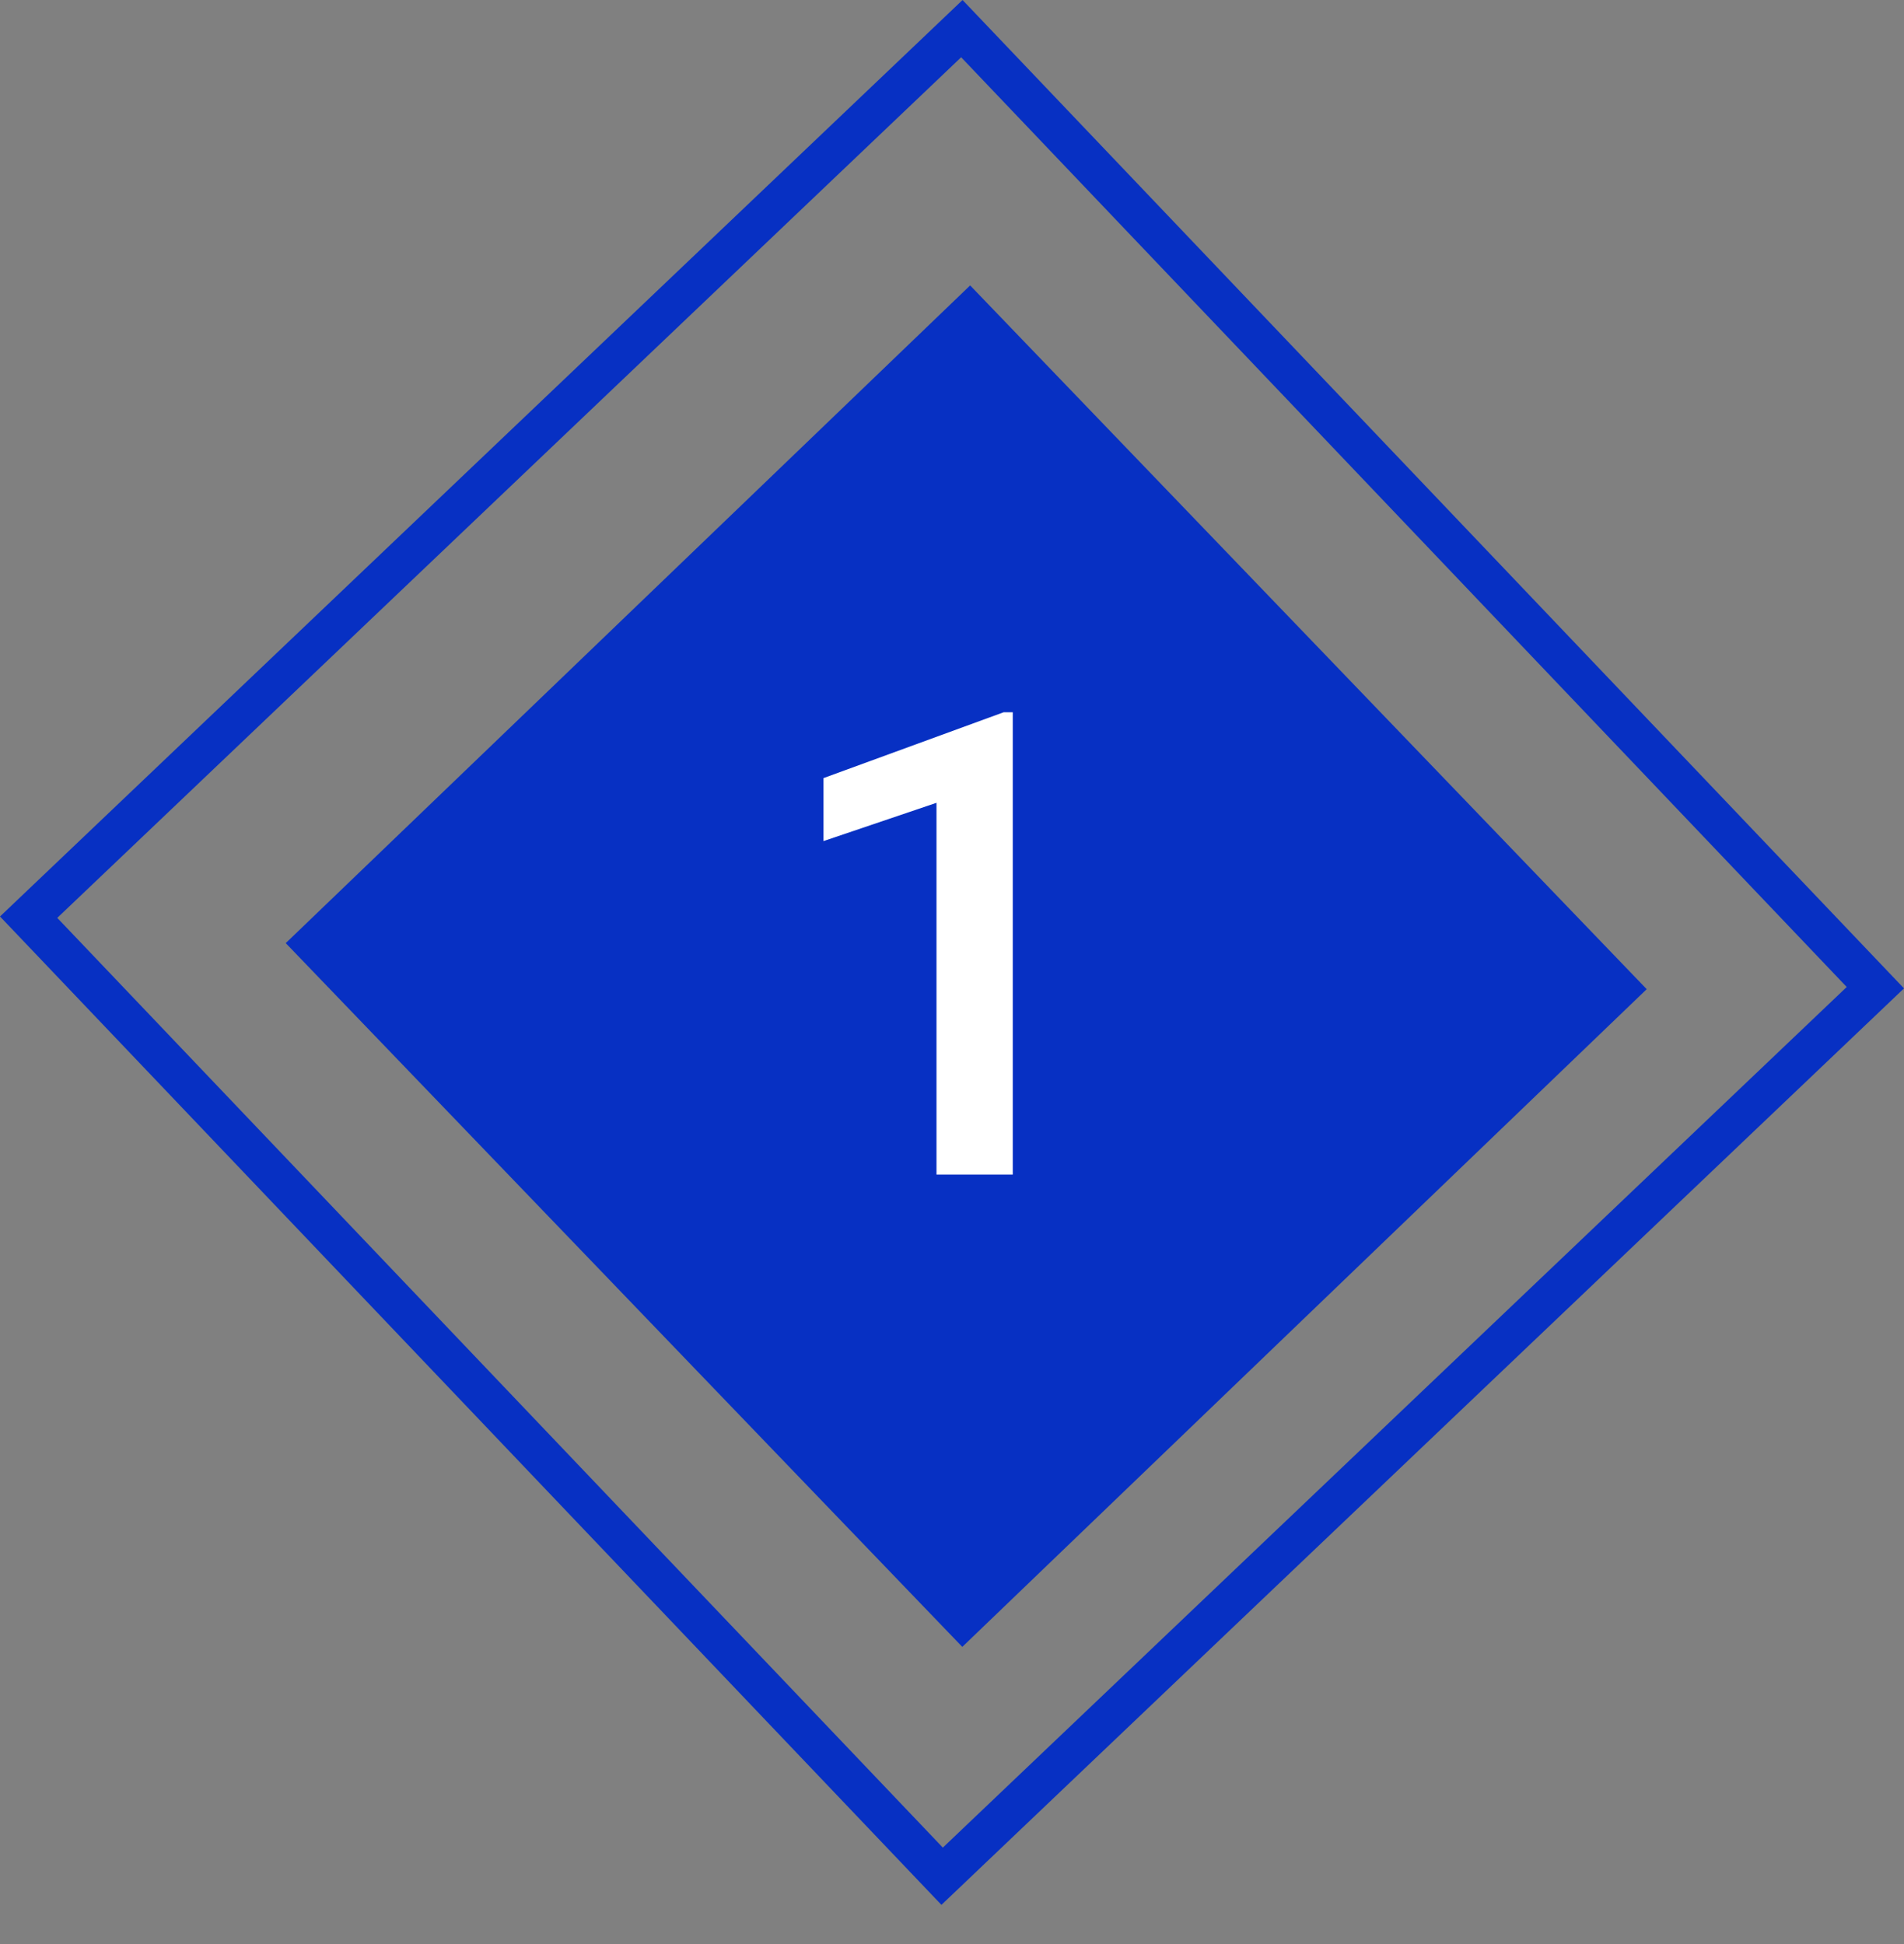
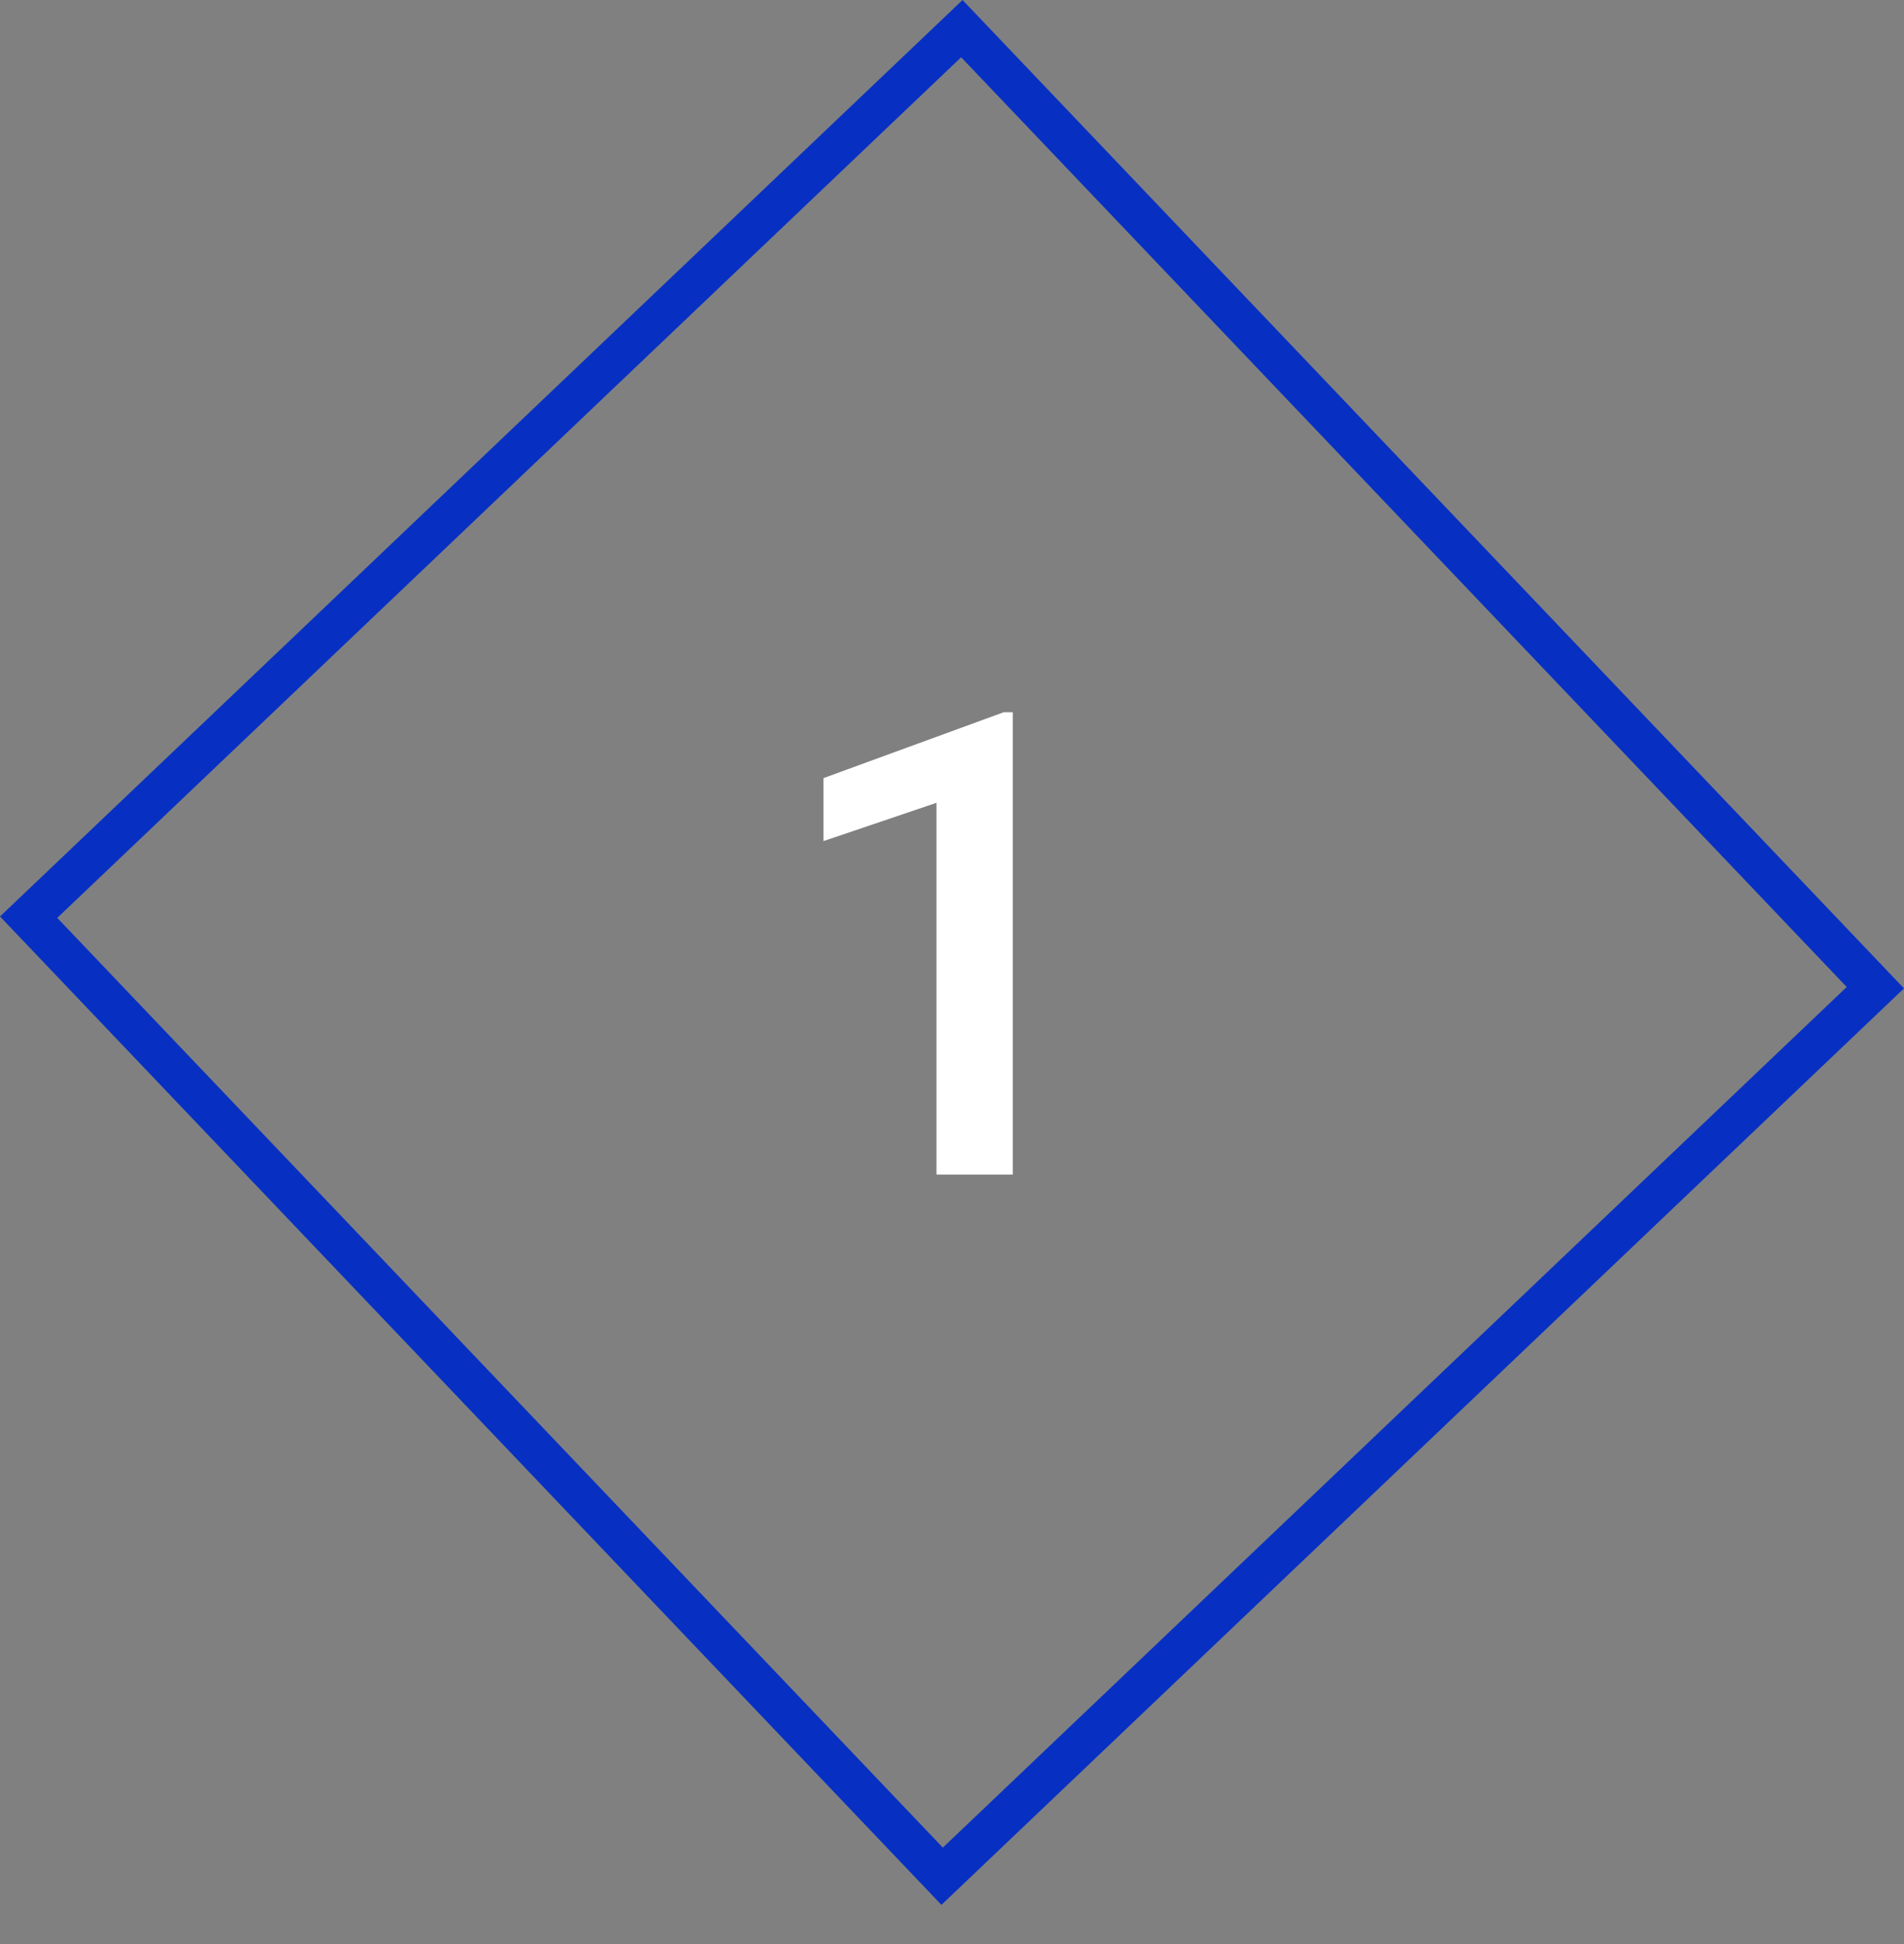
<svg xmlns="http://www.w3.org/2000/svg" width="47" height="48" viewBox="0 0 47 48" fill="none">
  <rect x="0" y="0" width="47" height="48" fill="#808080" stroke="none" />
  <rect x="0.707" y="22.645" width="31.811" height="32.698" transform="rotate(-43.601 0.707 22.645)" stroke="#0730C3" />
-   <rect width="23.432" height="24.099" transform="matrix(-0.721 0.693 0.693 0.721 23.948 7.047)" fill="#0730C3" />
-   <path d="M25 17.586V29H23.117V19.821L20.328 20.766V19.211L24.773 17.586H25Z" fill="white" />
+   <path d="M25 17.586V29H23.117V19.821L20.328 20.766V19.211L24.773 17.586H25" fill="white" />
</svg>